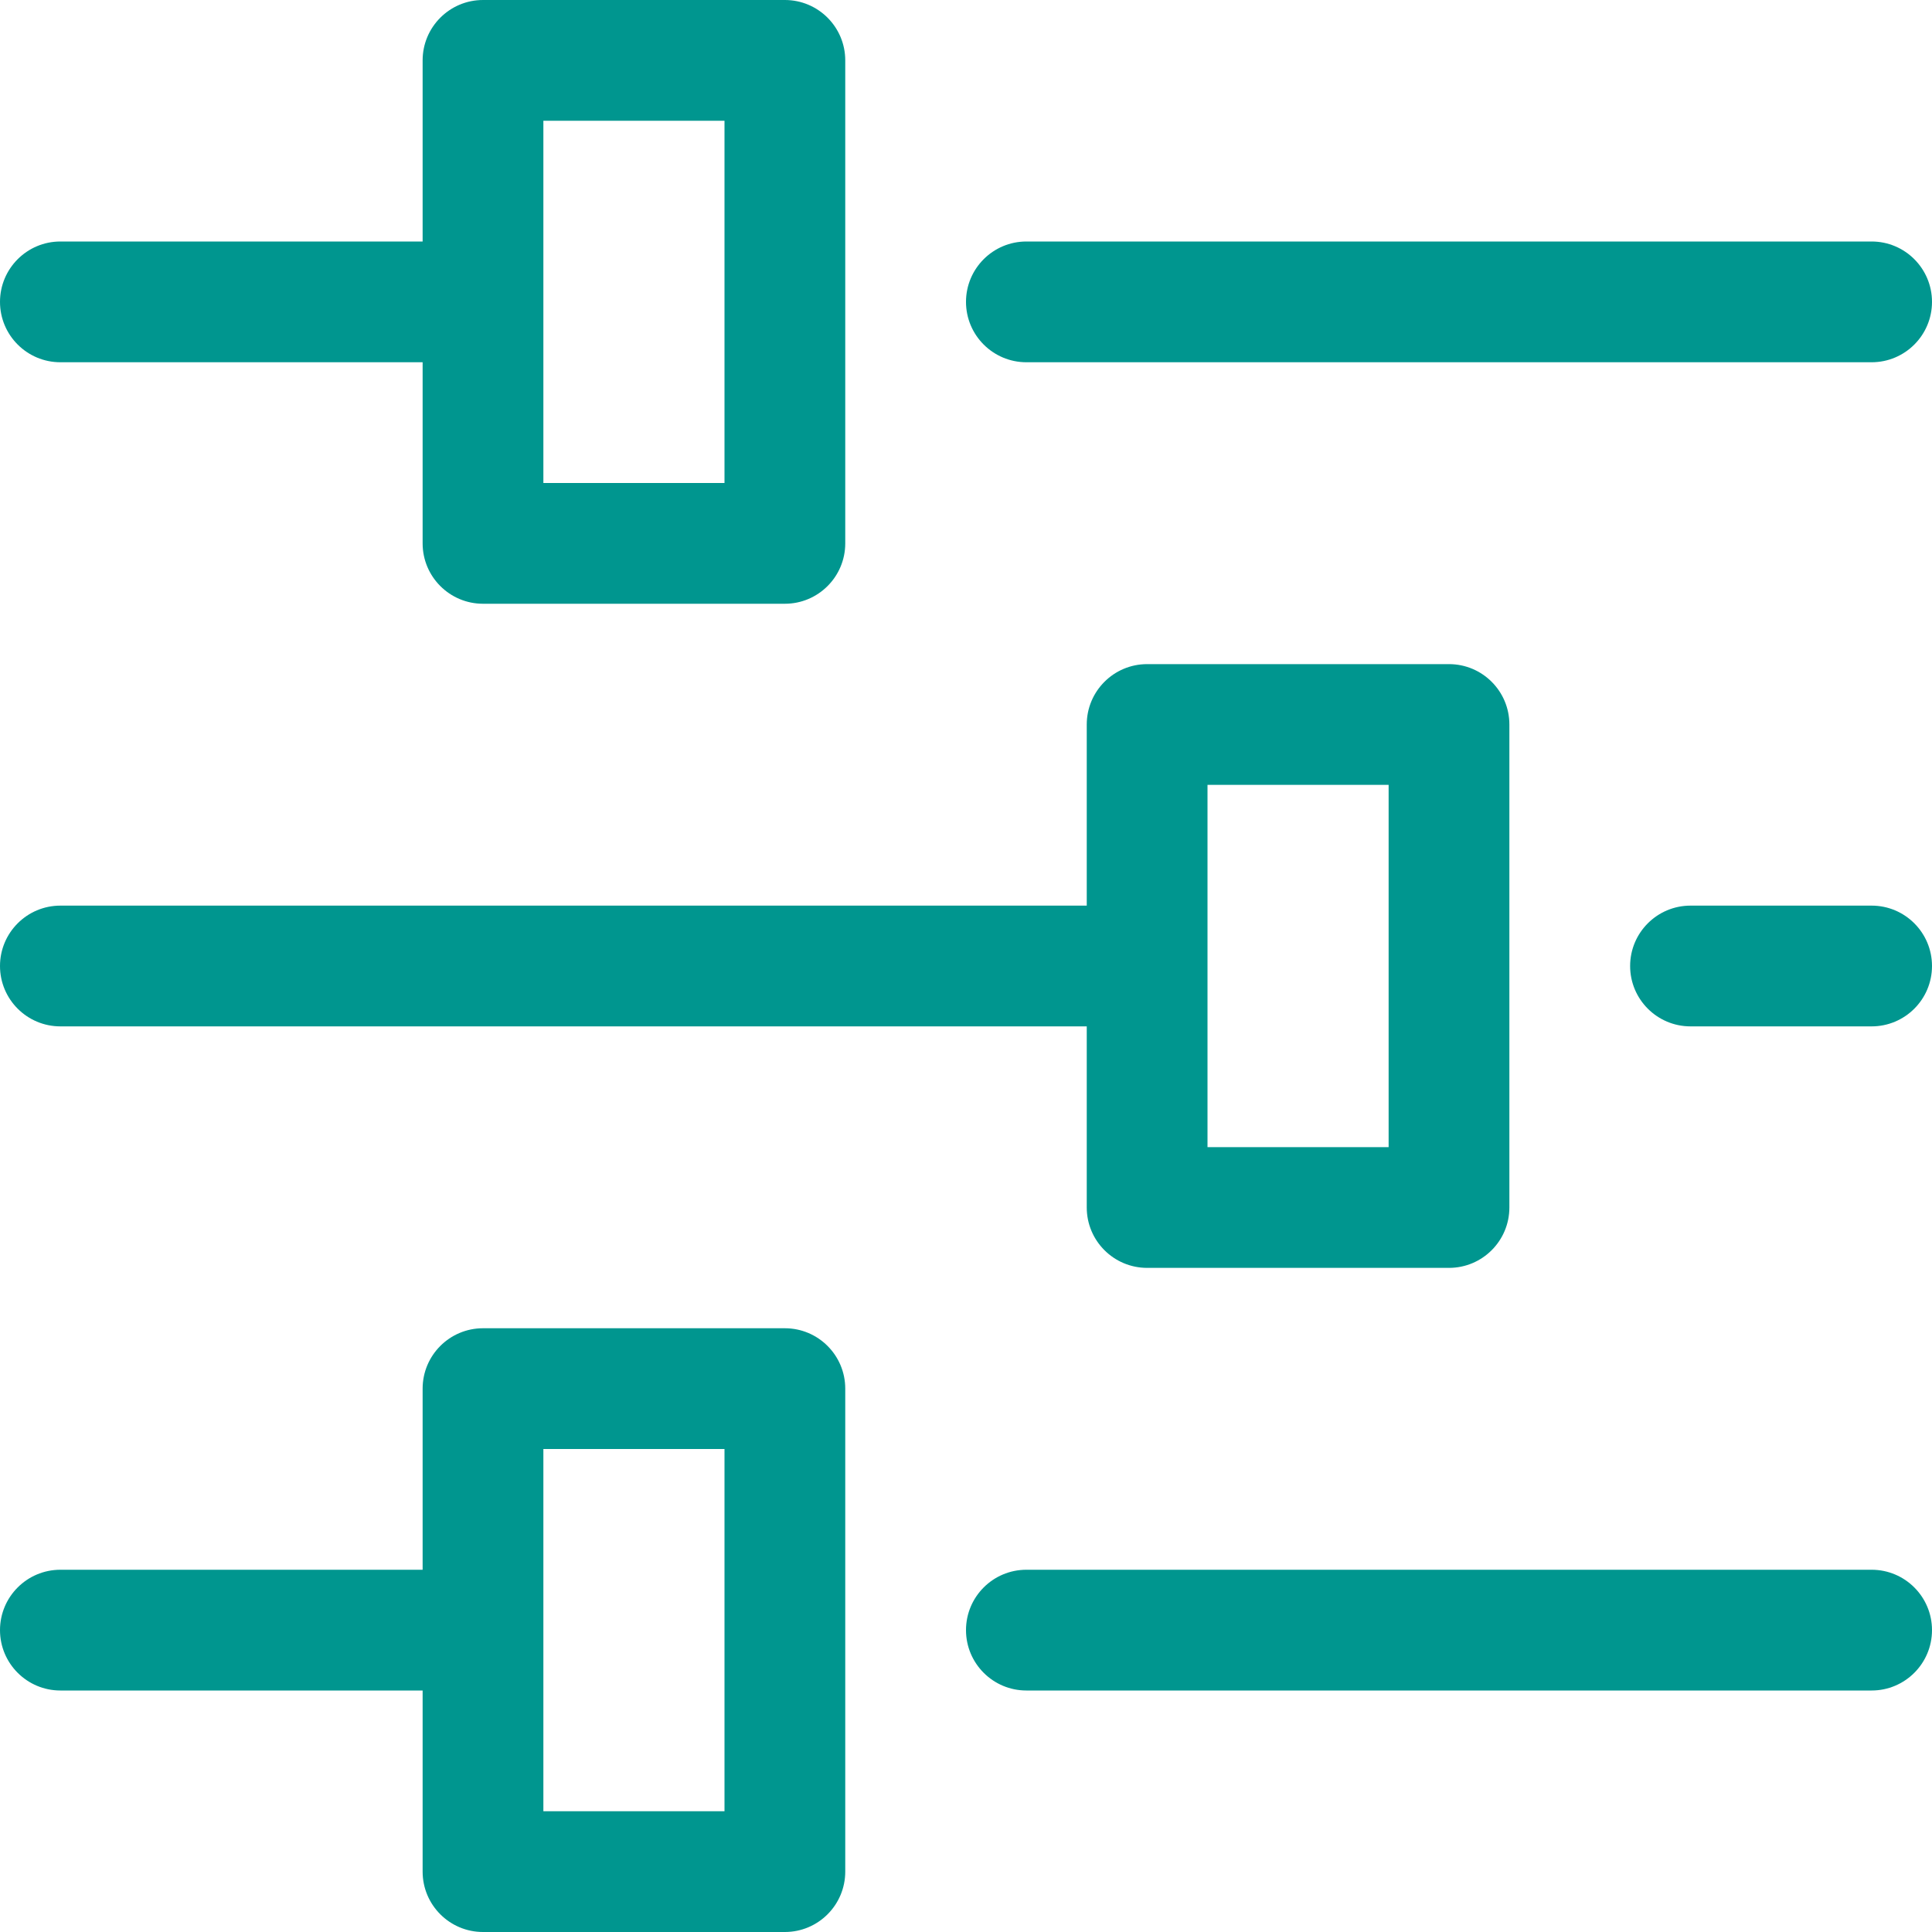
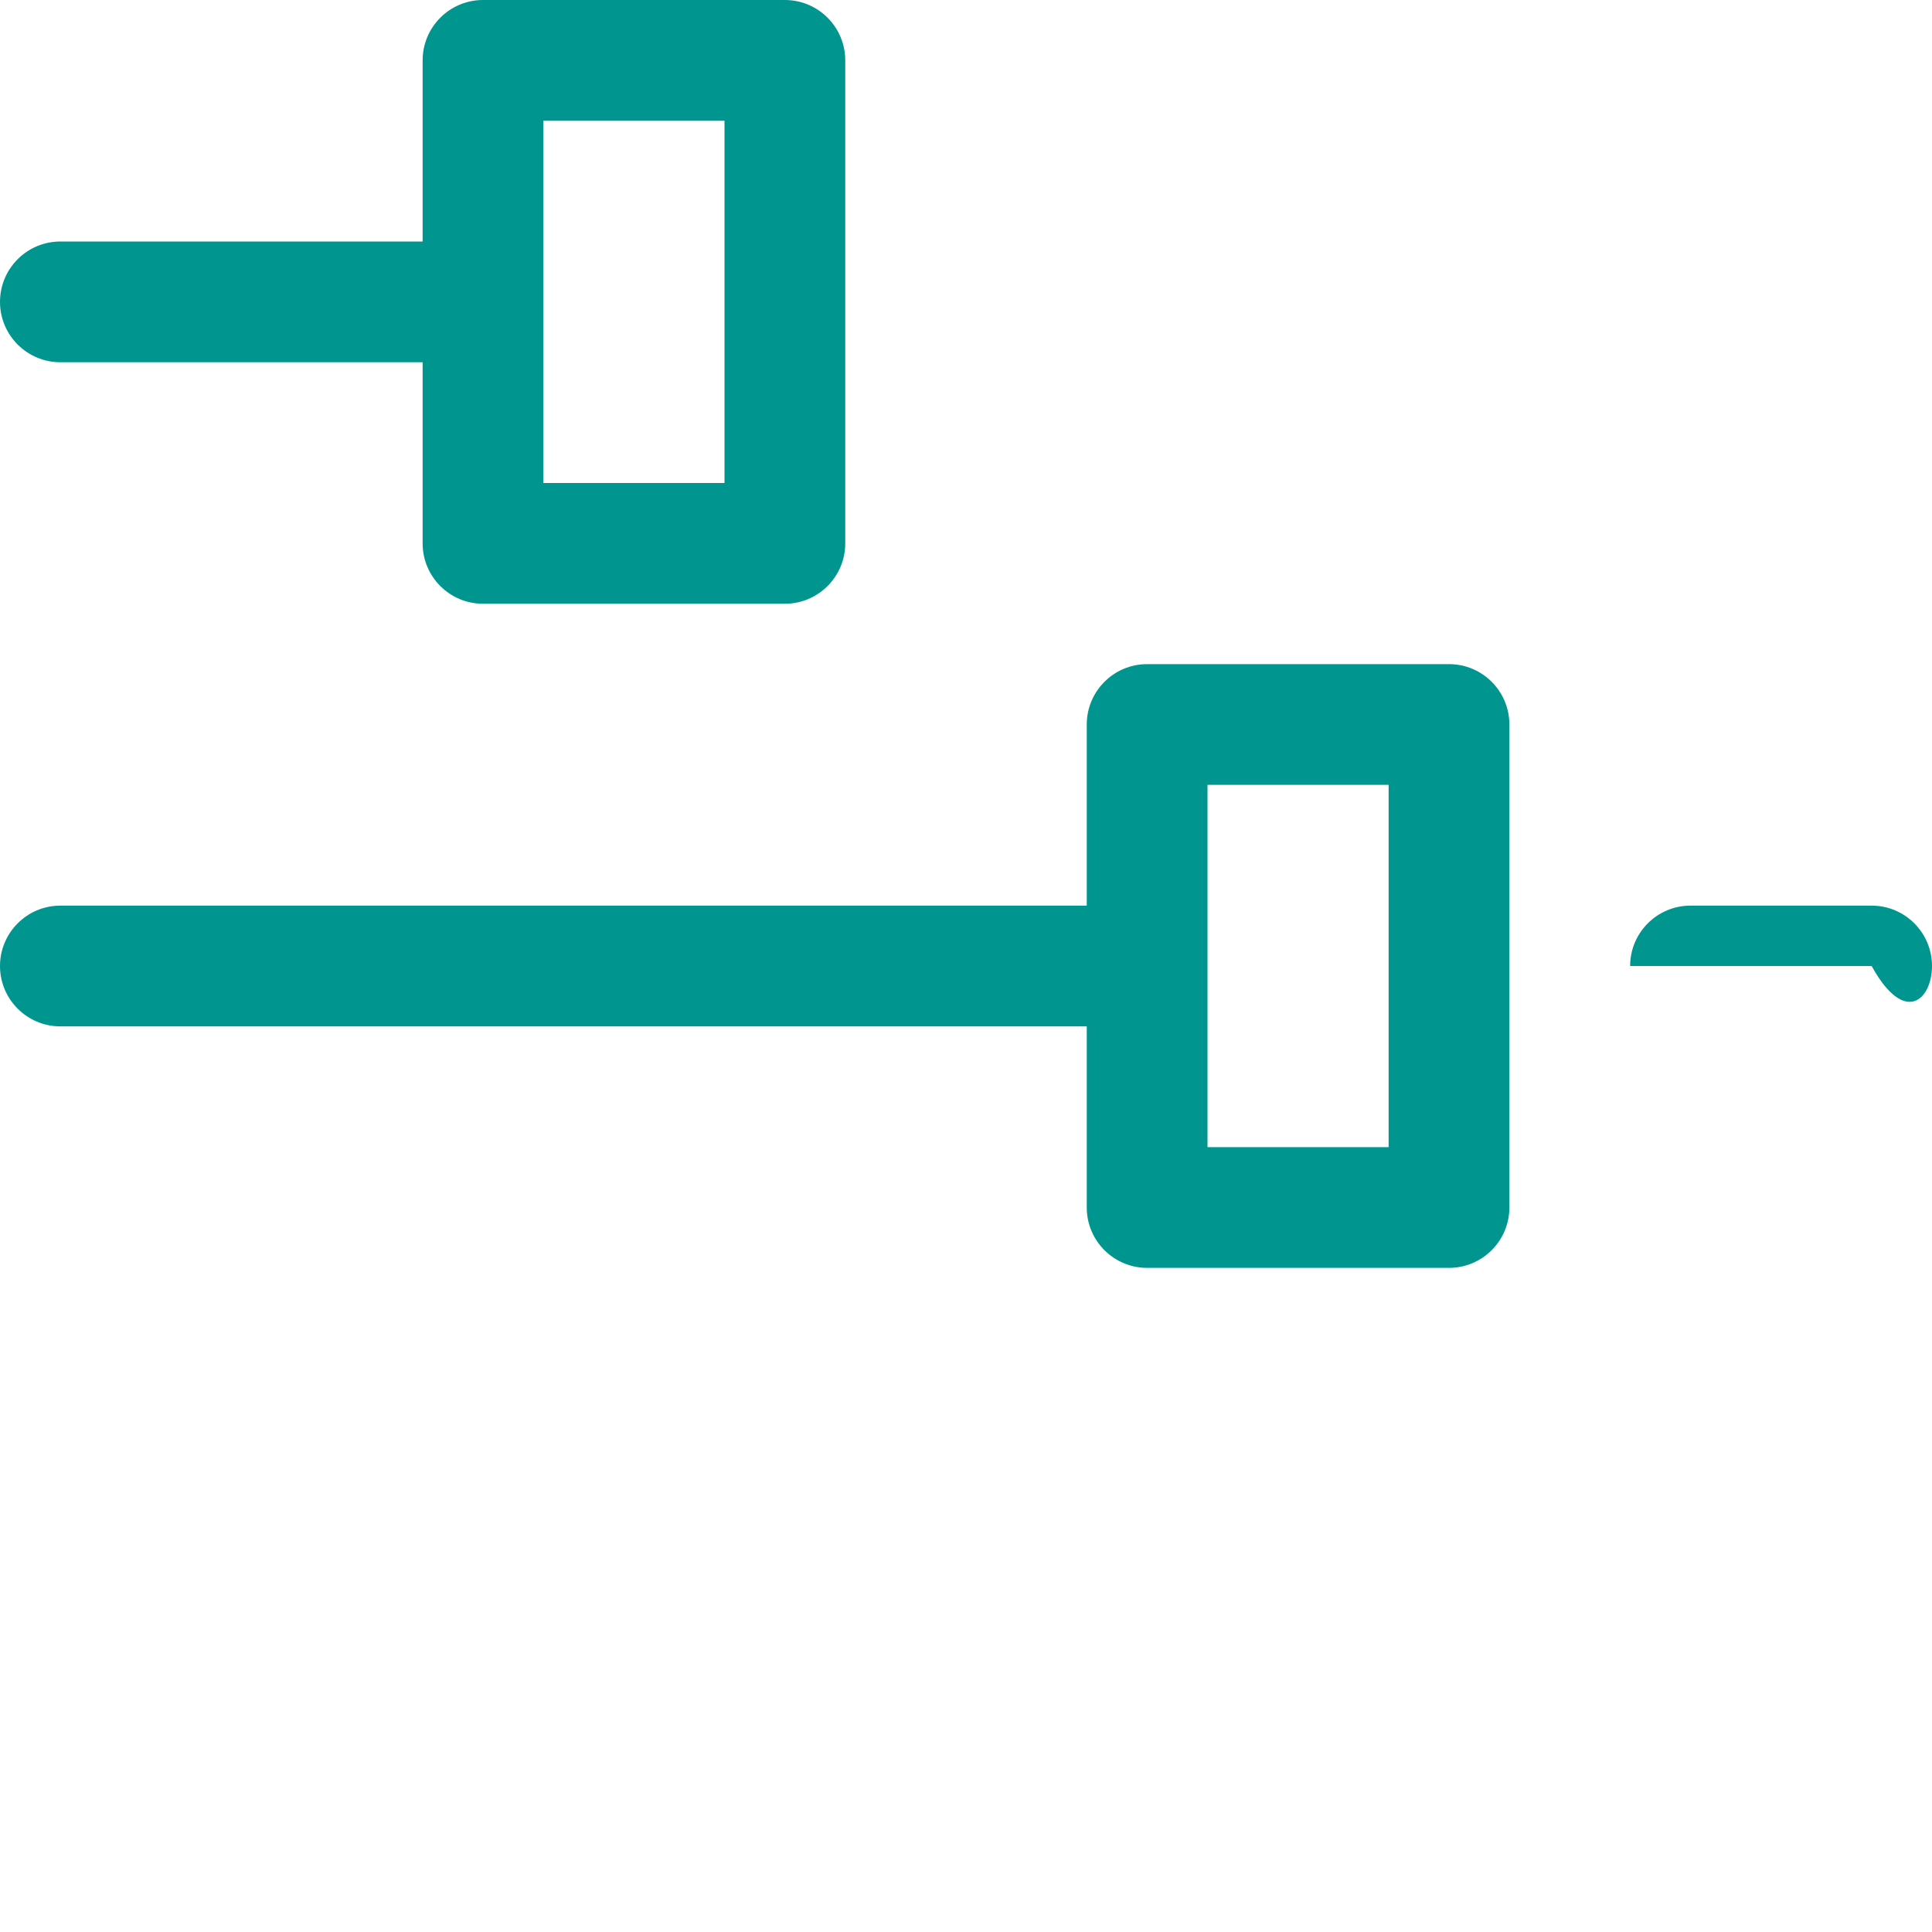
<svg xmlns="http://www.w3.org/2000/svg" id="Layer_1" data-name="Layer 1" viewBox="0 0 32 32">
  <path fill-rule="evenodd" clip-rule="evenodd" d="M8 0C7.448 0 7 0.448 7 1V4H1C0.448 4 0 4.448 0 5C0 5.552 0.448 6 1 6H7V9C7 9.552 7.448 10 8 10H13C13.552 10 14 9.552 14 9V1C14 0.448 13.552 0 13 0H8ZM9 8H12V2H9V8Z" fill="#00968F" />
-   <path d="M16 5C16 4.448 16.448 4 17 4H31C31.552 4 32 4.448 32 5C32 5.552 31.552 6 31 6H17C16.448 6 16 5.552 16 5Z" fill="#00968F" />
-   <path d="M16 27C16 26.448 16.448 26 17 26H31C31.552 26 32 26.448 32 27C32 27.552 31.552 28 31 28H17C16.448 28 16 27.552 16 27Z" fill="#00968F" />
-   <path fill-rule="evenodd" clip-rule="evenodd" d="M1 26C0.448 26 0 26.448 0 27C0 27.552 0.448 28 1 28H7V31C7 31.552 7.448 32 8 32H13C13.552 32 14 31.552 14 31V23C14 22.448 13.552 22 13 22H8C7.448 22 7 22.448 7 23V26H1ZM9 30V24H12V30H9Z" fill="#00968F" />
-   <path d="M28 15C27.448 15 27 15.448 27 16C27 16.552 27.448 17 28 17H31C31.552 17 32 16.552 32 16C32 15.448 31.552 15 31 15H28Z" fill="#00968F" />
+   <path d="M28 15C27.448 15 27 15.448 27 16H31C31.552 17 32 16.552 32 16C32 15.448 31.552 15 31 15H28Z" fill="#00968F" />
  <path fill-rule="evenodd" clip-rule="evenodd" d="M0 16C0 15.448 0.448 15 1 15H18V12C18 11.448 18.448 11 19 11H24C24.552 11 25 11.448 25 12V20C25 20.552 24.552 21 24 21H19C18.448 21 18 20.552 18 20V17H1C0.448 17 0 16.552 0 16ZM20 19H23V13H20V19Z" fill="#00968F" />
</svg>